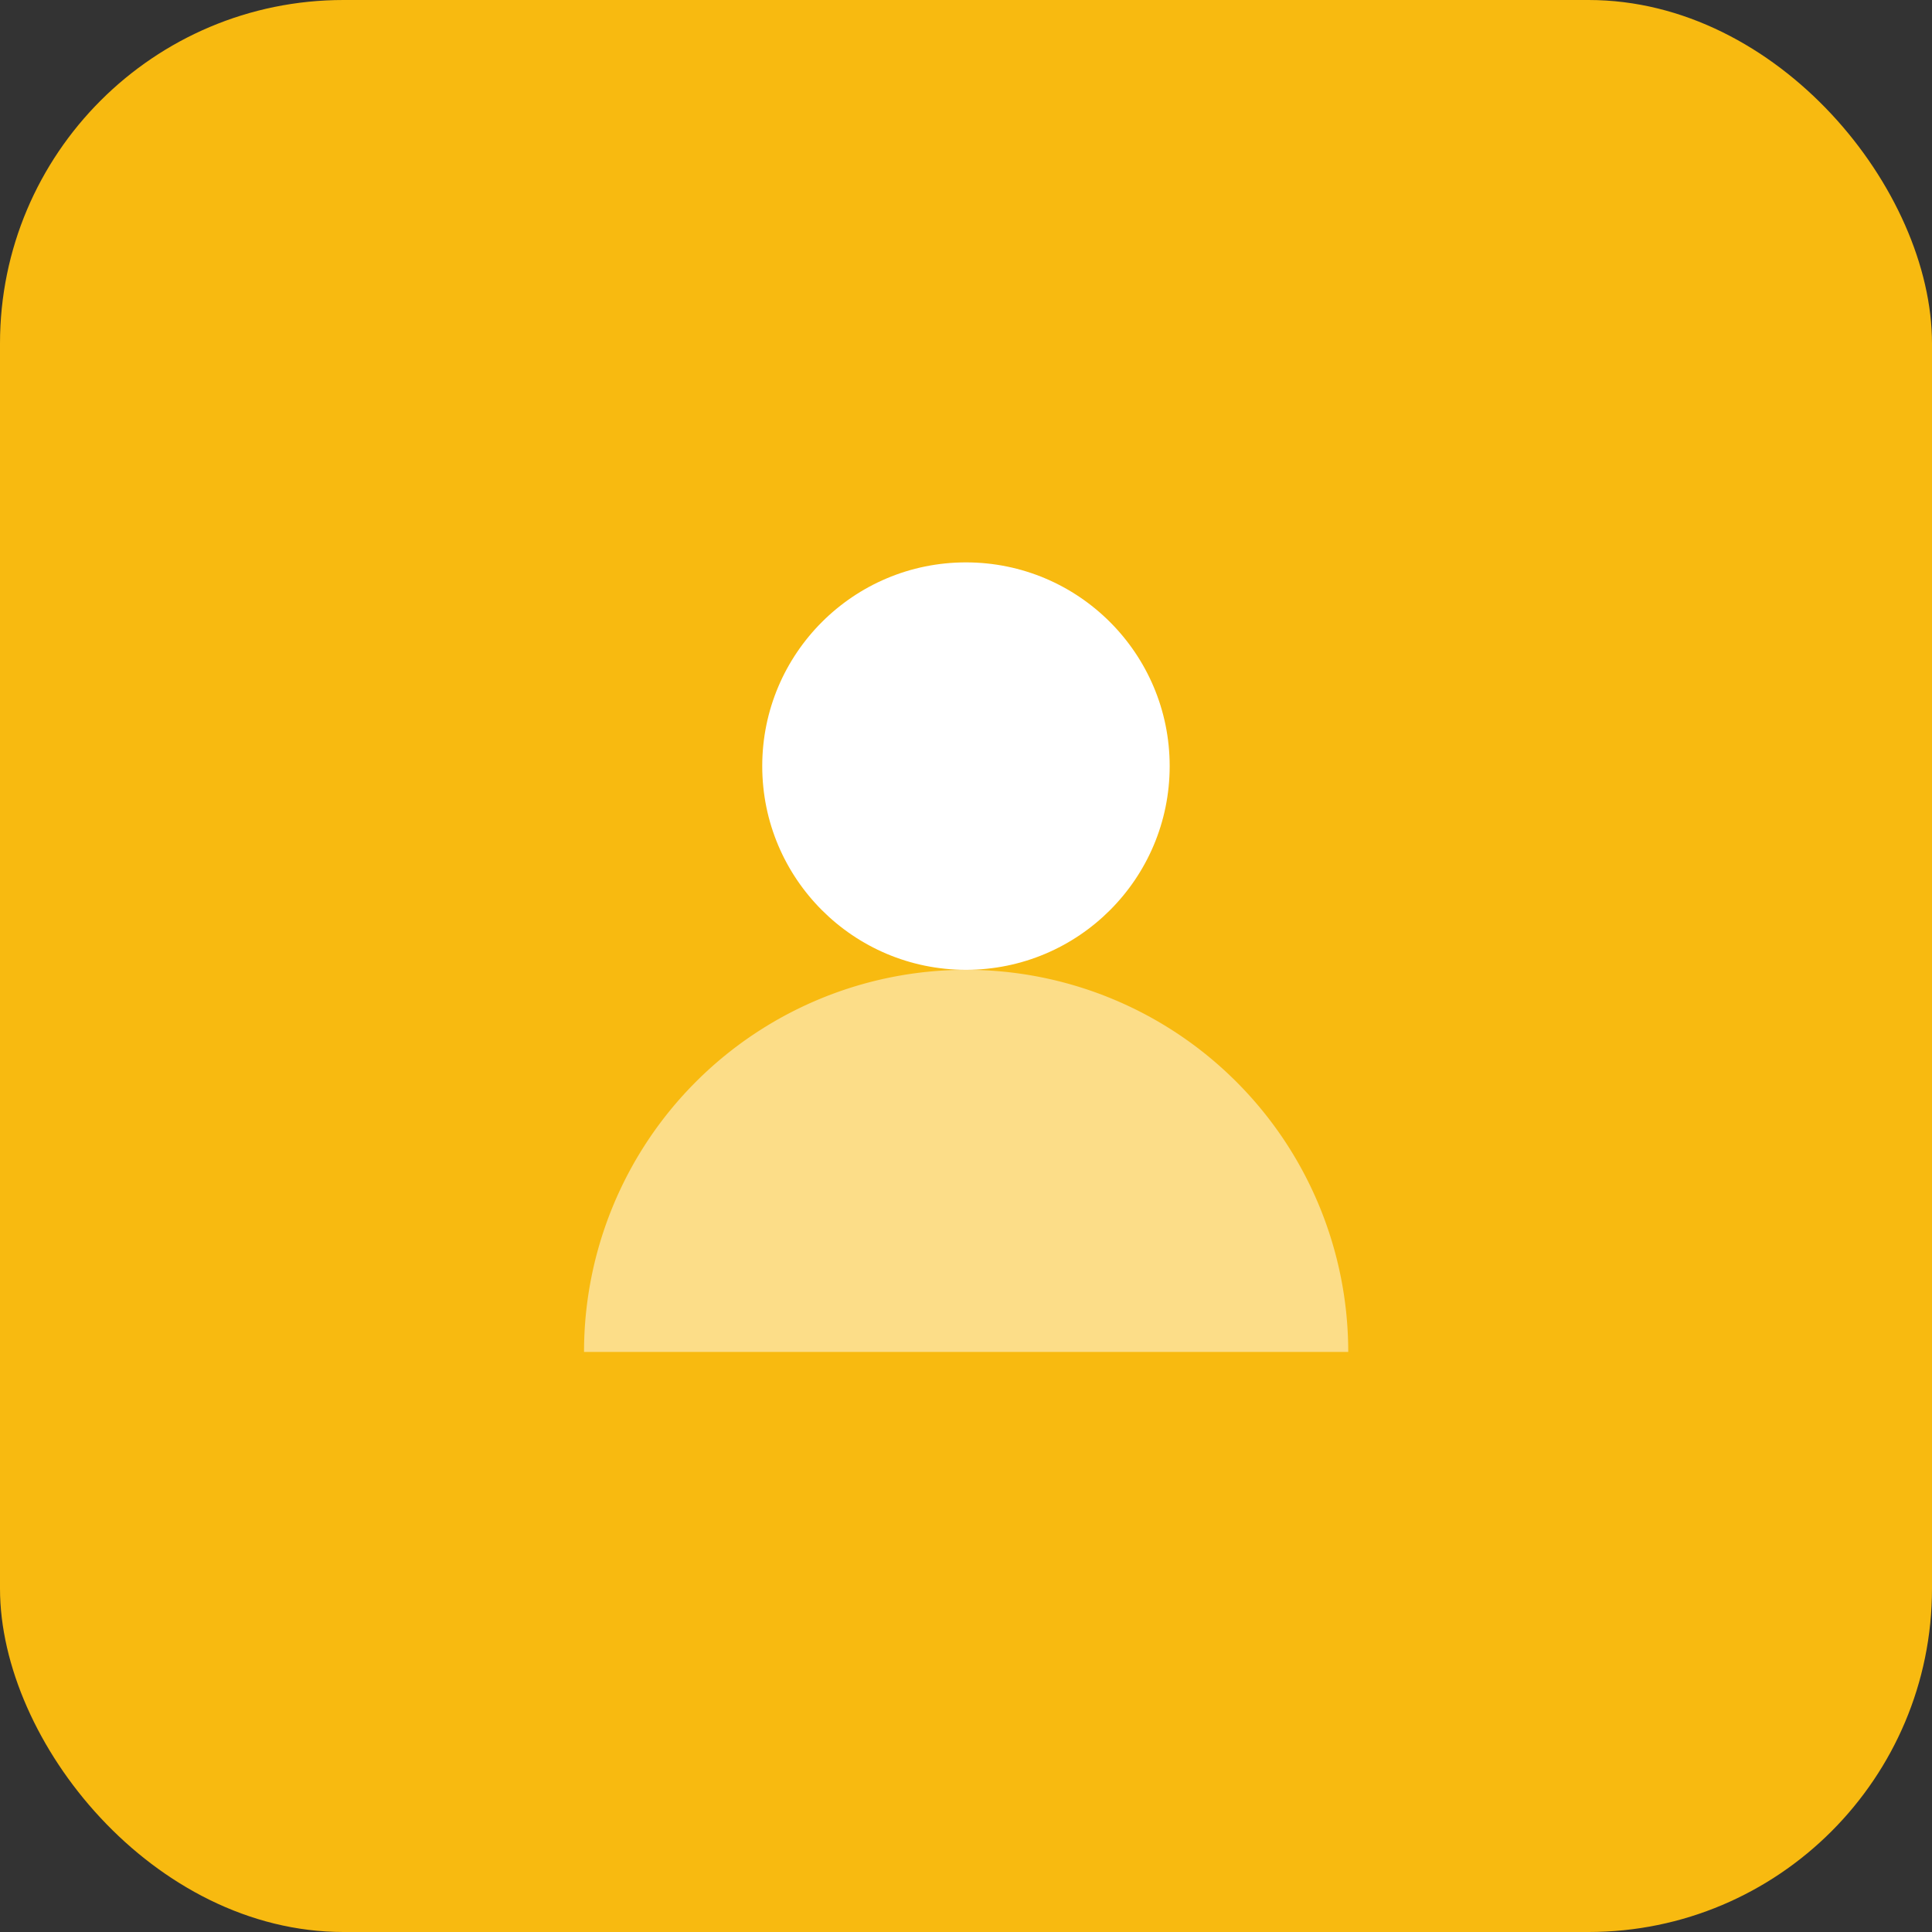
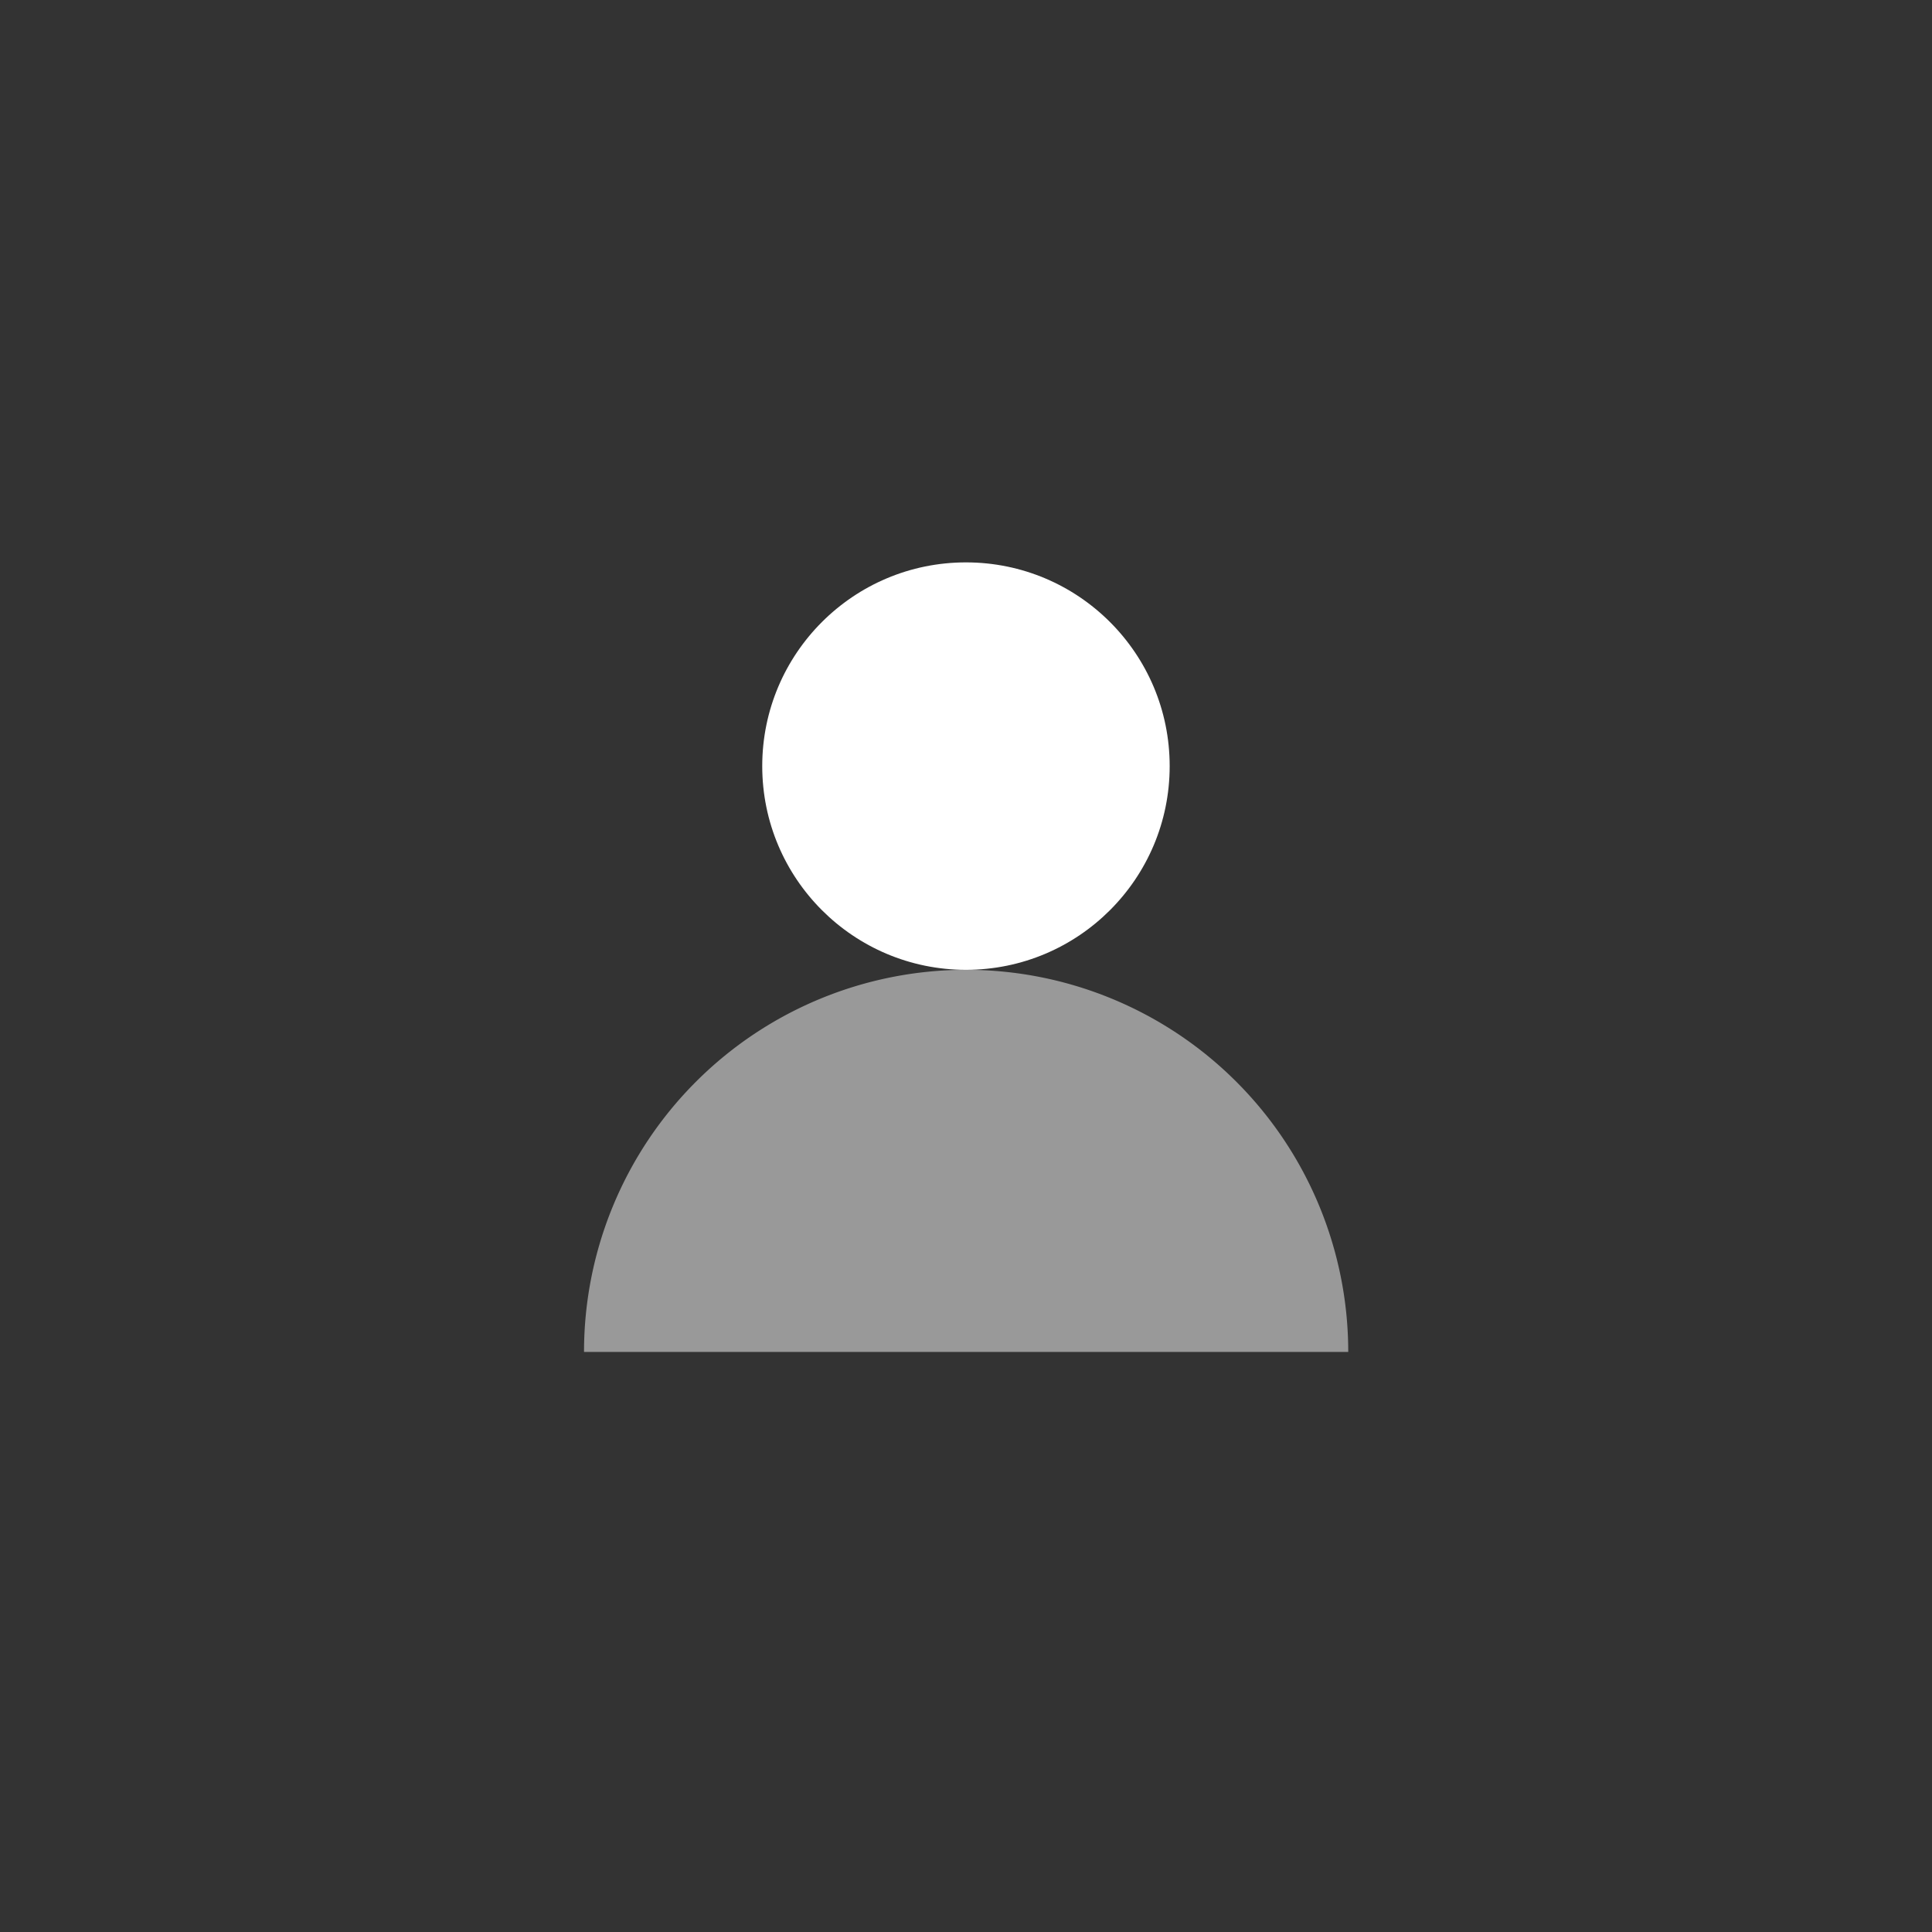
<svg xmlns="http://www.w3.org/2000/svg" width="45" height="45" viewBox="0 0 45 45">
  <rect x="0" y="0" width="45" height="45" fill="#333333" stroke="none" />
  <g id="Groupe_483" data-name="Groupe 483" transform="translate(-31 -124)">
-     <rect id="Rectangle_8" data-name="Rectangle 8" width="45" height="45" rx="8" transform="translate(31 124)" fill="#f8ba10" />
    <g id="Groupe_8" data-name="Groupe 8" transform="translate(-78.497 10.079)">
      <path id="Tracé_831" data-name="Tracé 831" d="M123.1,164.866a8.9,8.9,0,0,1,17.8,0" transform="translate(0 -19.456)" fill="#fff" opacity="0.5" />
      <circle id="Ellipse_58" data-name="Ellipse 58" cx="4.745" cy="4.745" r="4.745" transform="translate(127.251 127.02)" fill="#fff" />
    </g>
  </g>
</svg>